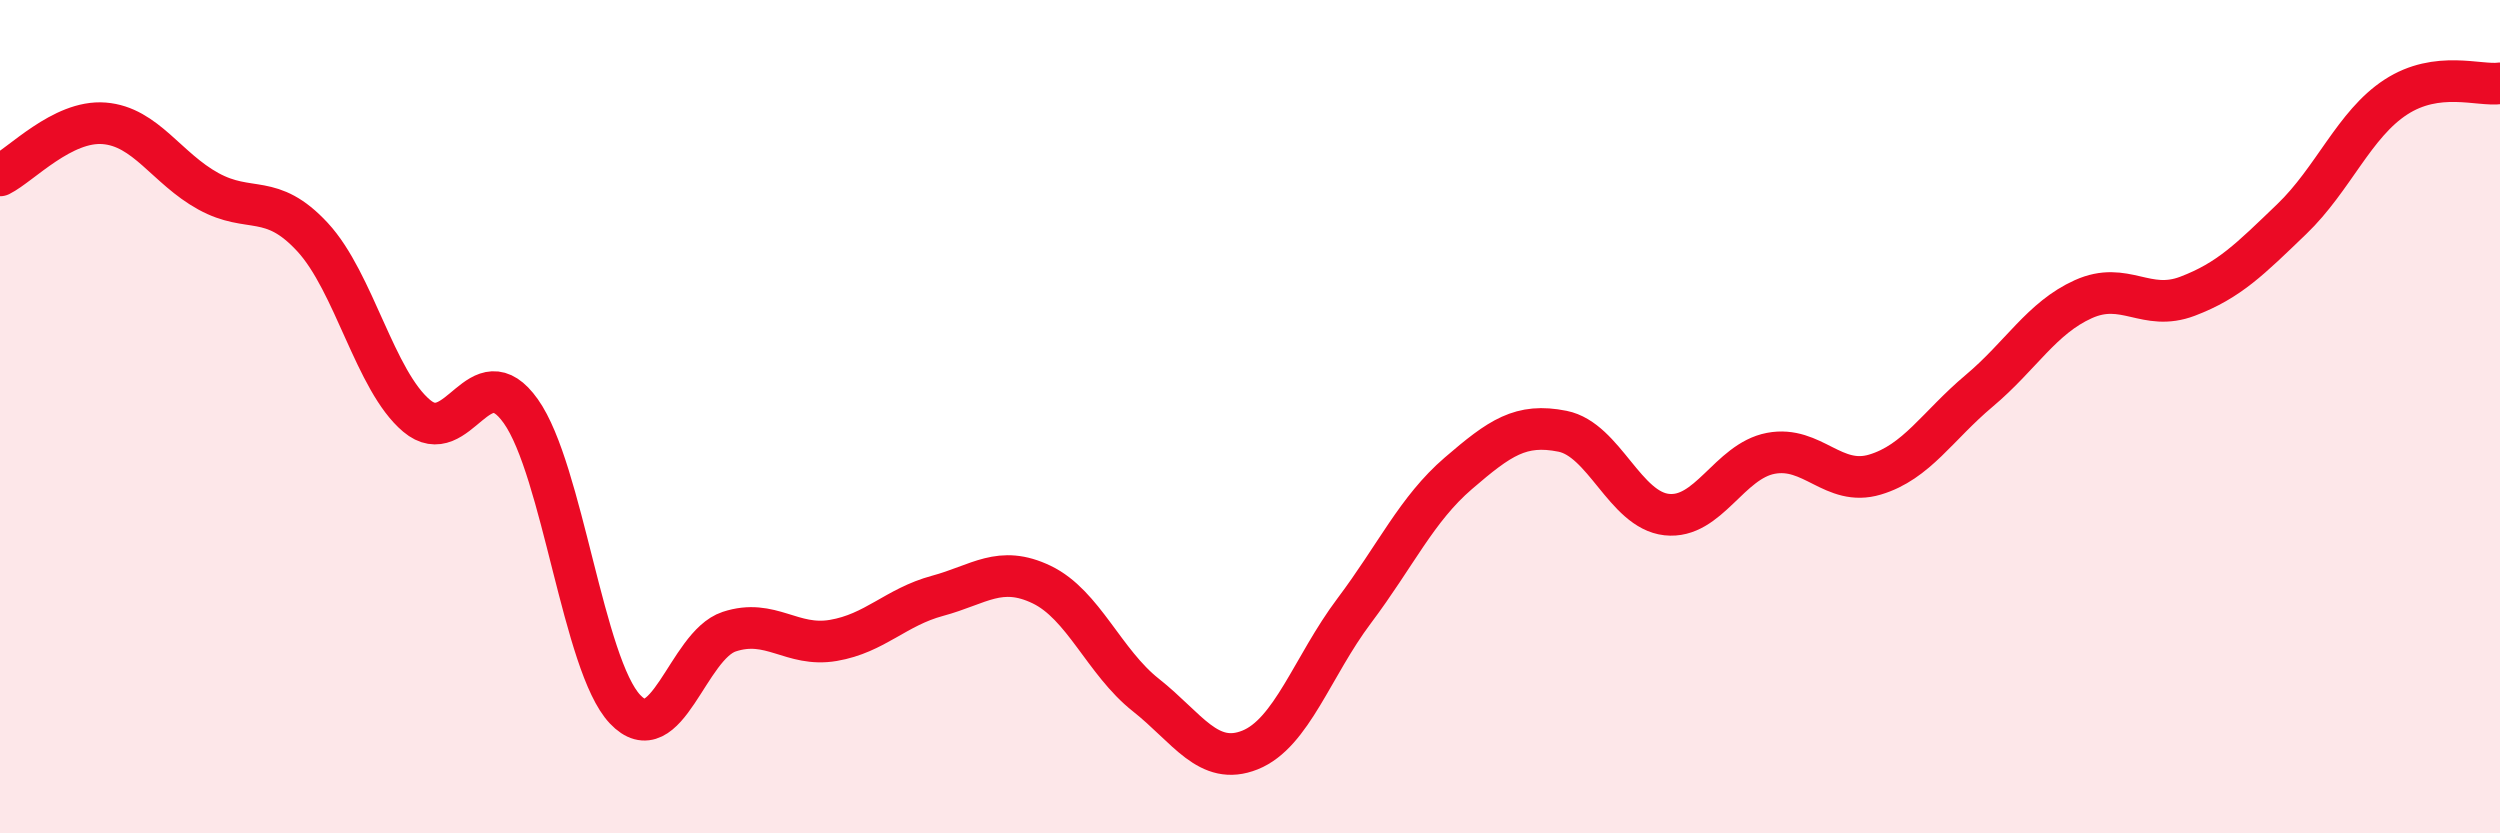
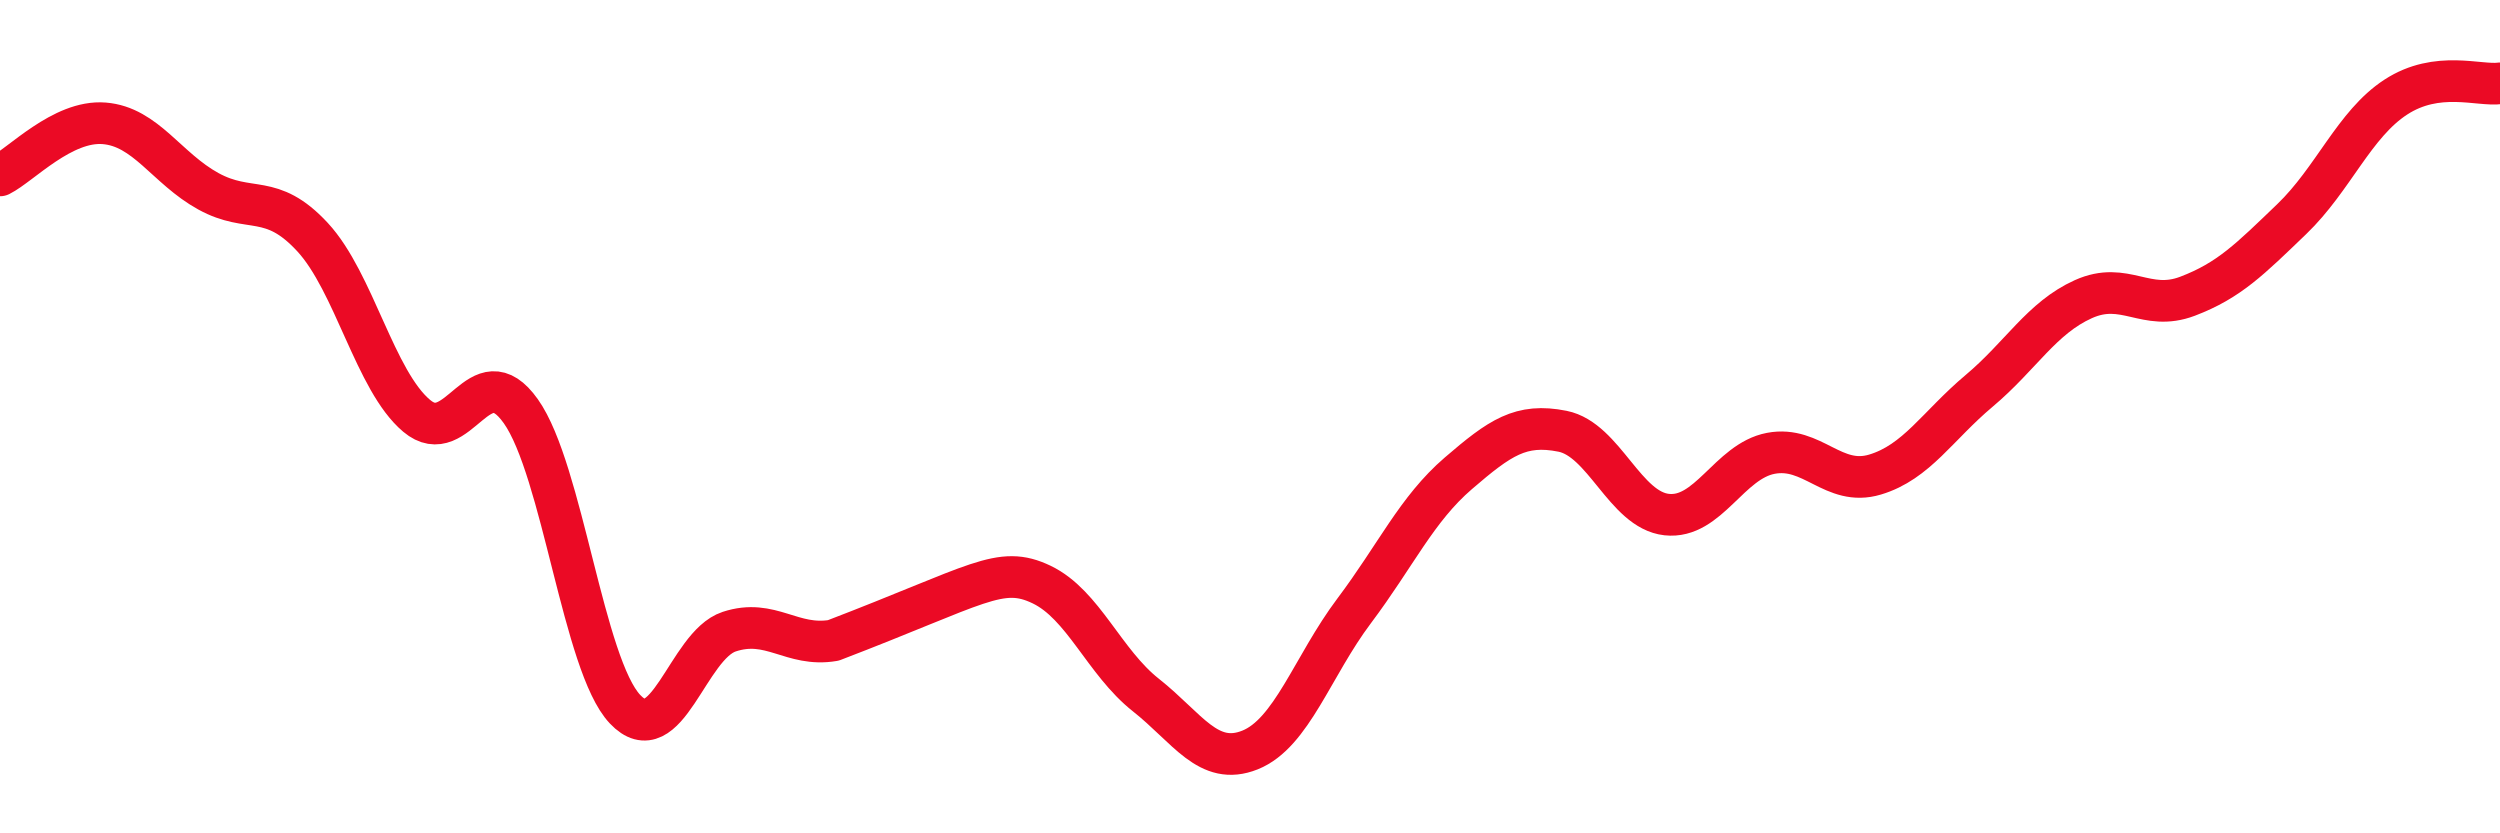
<svg xmlns="http://www.w3.org/2000/svg" width="60" height="20" viewBox="0 0 60 20">
-   <path d="M 0,4.21 C 0.5,3.96 1.5,2.88 2.5,2.96 C 3.5,3.04 4,4.04 5,4.59 C 6,5.14 6.5,4.61 7.5,5.69 C 8.5,6.77 9,9.14 10,9.98 C 11,10.82 11.5,8.46 12.5,9.87 C 13.5,11.28 14,15.96 15,17.02 C 16,18.08 16.5,15.49 17.5,15.16 C 18.5,14.83 19,15.54 20,15.37 C 21,15.2 21.5,14.57 22.5,14.3 C 23.5,14.03 24,13.55 25,14.03 C 26,14.51 26.5,15.89 27.5,16.68 C 28.5,17.47 29,18.4 30,18 C 31,17.6 31.5,15.99 32.5,14.66 C 33.5,13.33 34,12.22 35,11.36 C 36,10.5 36.5,10.15 37.5,10.35 C 38.5,10.55 39,12.24 40,12.35 C 41,12.46 41.5,11.07 42.5,10.88 C 43.5,10.69 44,11.69 45,11.39 C 46,11.09 46.5,10.22 47.5,9.38 C 48.5,8.54 49,7.63 50,7.18 C 51,6.73 51.5,7.49 52.5,7.11 C 53.5,6.73 54,6.22 55,5.26 C 56,4.3 56.5,2.98 57.5,2.33 C 58.5,1.68 59.5,2.07 60,2L60 20L0 20Z" fill="#EB0A25" opacity="0.1" stroke-linecap="round" stroke-linejoin="round" />
-   <path d="M 0,4.21 C 0.5,3.96 1.5,2.88 2.5,2.96 C 3.5,3.04 4,4.04 5,4.59 C 6,5.14 6.5,4.61 7.5,5.69 C 8.5,6.77 9,9.14 10,9.98 C 11,10.82 11.5,8.46 12.5,9.87 C 13.5,11.28 14,15.96 15,17.02 C 16,18.08 16.5,15.49 17.5,15.16 C 18.5,14.83 19,15.54 20,15.37 C 21,15.2 21.5,14.57 22.5,14.3 C 23.5,14.03 24,13.55 25,14.03 C 26,14.51 26.5,15.89 27.5,16.68 C 28.5,17.47 29,18.4 30,18 C 31,17.6 31.5,15.99 32.5,14.66 C 33.5,13.33 34,12.22 35,11.36 C 36,10.5 36.5,10.15 37.5,10.35 C 38.5,10.55 39,12.24 40,12.35 C 41,12.46 41.5,11.07 42.5,10.88 C 43.5,10.69 44,11.69 45,11.39 C 46,11.09 46.5,10.22 47.5,9.38 C 48.5,8.54 49,7.63 50,7.18 C 51,6.73 51.5,7.49 52.5,7.11 C 53.5,6.73 54,6.22 55,5.26 C 56,4.3 56.5,2.98 57.5,2.33 C 58.5,1.68 59.5,2.07 60,2" stroke="#EB0A25" stroke-width="1" fill="none" stroke-linecap="round" stroke-linejoin="round" />
+   <path d="M 0,4.21 C 0.5,3.96 1.5,2.88 2.5,2.96 C 3.5,3.04 4,4.04 5,4.59 C 6,5.14 6.5,4.61 7.5,5.69 C 8.5,6.77 9,9.14 10,9.98 C 11,10.82 11.5,8.46 12.5,9.87 C 13.5,11.28 14,15.96 15,17.02 C 16,18.08 16.5,15.49 17.5,15.16 C 18.5,14.83 19,15.54 20,15.37 C 23.5,14.03 24,13.55 25,14.03 C 26,14.51 26.5,15.89 27.5,16.68 C 28.5,17.47 29,18.4 30,18 C 31,17.6 31.5,15.99 32.5,14.66 C 33.5,13.33 34,12.22 35,11.36 C 36,10.5 36.5,10.15 37.5,10.35 C 38.5,10.55 39,12.24 40,12.35 C 41,12.46 41.5,11.07 42.5,10.88 C 43.5,10.69 44,11.69 45,11.39 C 46,11.09 46.5,10.22 47.5,9.38 C 48.5,8.54 49,7.63 50,7.18 C 51,6.73 51.5,7.49 52.5,7.11 C 53.5,6.73 54,6.22 55,5.26 C 56,4.3 56.5,2.98 57.5,2.33 C 58.5,1.68 59.5,2.07 60,2" stroke="#EB0A25" stroke-width="1" fill="none" stroke-linecap="round" stroke-linejoin="round" />
</svg>